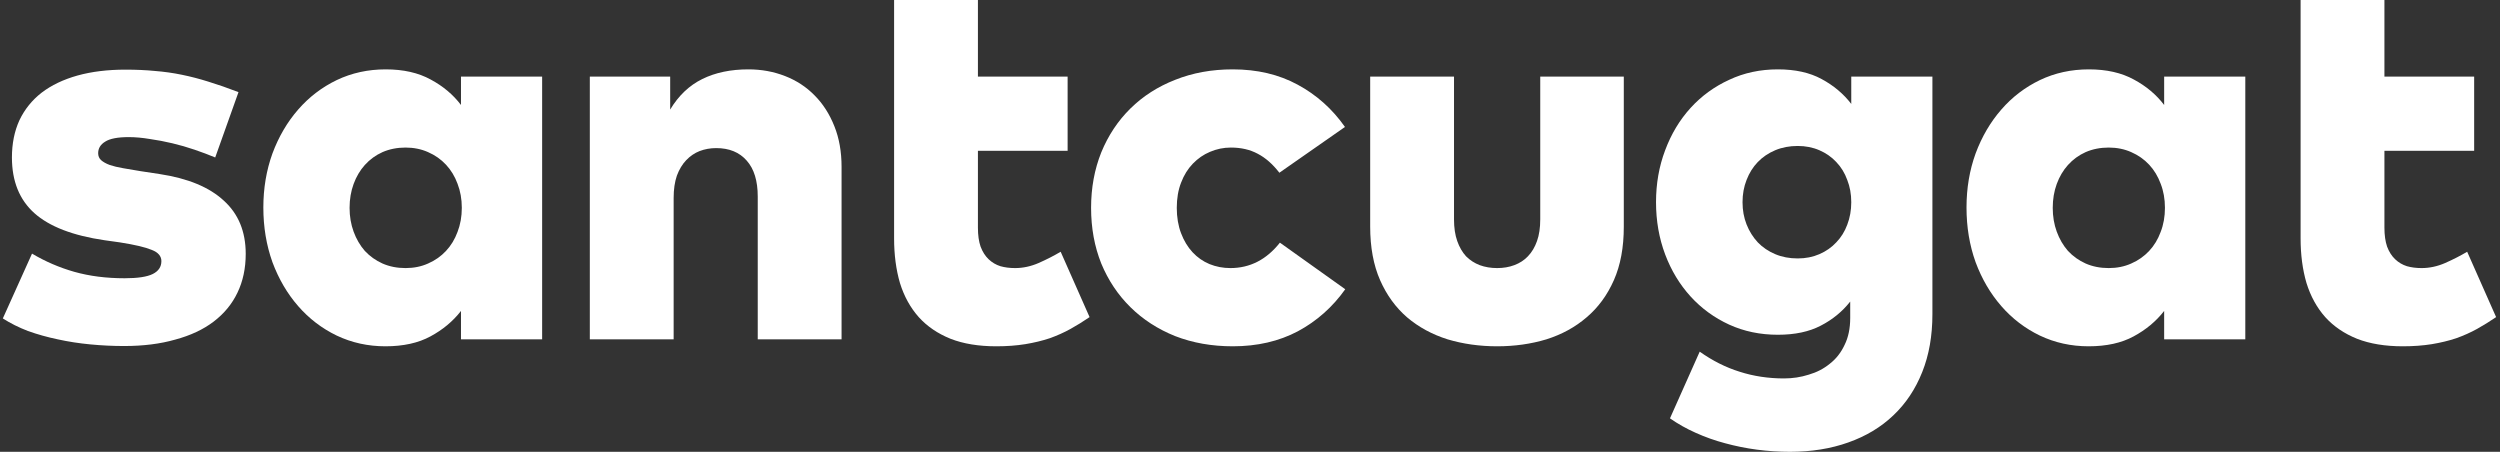
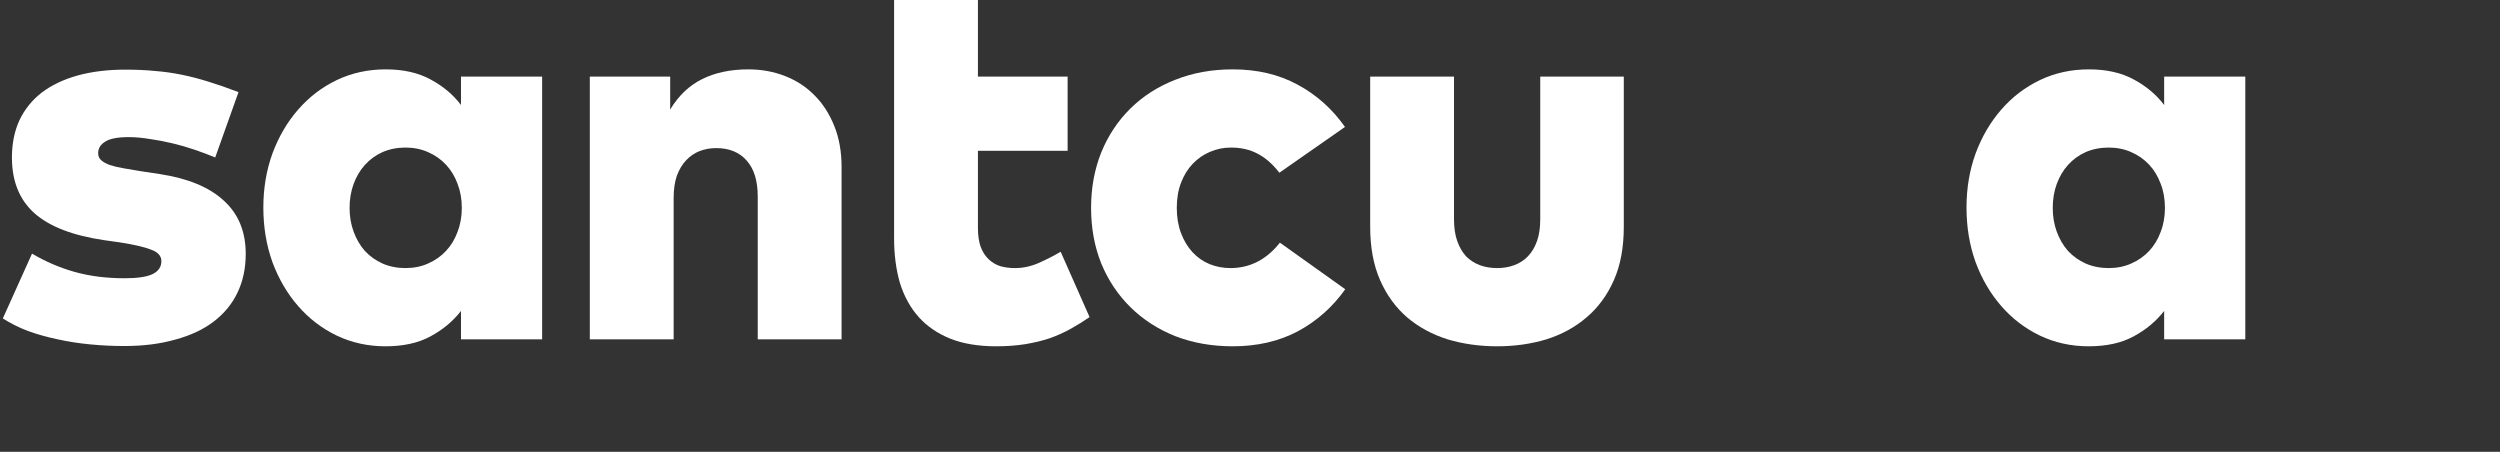
<svg xmlns="http://www.w3.org/2000/svg" width="83" height="15" viewBox="0 0 83 15" fill="none">
  <rect x="0" y="0" width="83" height="15" fill="#333333" stroke="none" />
  <path d="M7.145 5.228C6.931 5.139 6.703 5.053 6.46 4.97C6.217 4.887 5.971 4.816 5.722 4.757C5.473 4.698 5.224 4.65 4.975 4.615C4.726 4.573 4.492 4.552 4.273 4.552C3.905 4.552 3.644 4.603 3.49 4.704C3.336 4.798 3.259 4.926 3.259 5.086C3.259 5.181 3.292 5.258 3.357 5.317C3.422 5.376 3.517 5.43 3.641 5.477C3.766 5.519 3.914 5.554 4.086 5.584C4.258 5.614 4.451 5.646 4.664 5.682L5.304 5.779C6.241 5.922 6.949 6.215 7.429 6.66C7.915 7.098 8.158 7.688 8.158 8.429C8.158 8.909 8.066 9.339 7.883 9.718C7.705 10.092 7.441 10.412 7.091 10.679C6.748 10.94 6.324 11.138 5.82 11.274C5.322 11.417 4.756 11.488 4.122 11.488C3.748 11.488 3.375 11.47 3.001 11.434C2.628 11.399 2.266 11.343 1.917 11.266C1.573 11.194 1.244 11.102 0.93 10.99C0.621 10.871 0.343 10.732 0.094 10.572L1.063 8.42C1.502 8.681 1.97 8.883 2.468 9.025C2.972 9.167 3.529 9.238 4.139 9.238C4.572 9.238 4.883 9.191 5.073 9.096C5.263 9.001 5.358 8.859 5.358 8.669C5.358 8.503 5.251 8.379 5.037 8.296C4.824 8.207 4.471 8.124 3.979 8.047L3.473 7.976C2.417 7.822 1.641 7.522 1.143 7.078C0.645 6.633 0.396 6.017 0.396 5.228C0.396 4.766 0.479 4.354 0.645 3.992C0.817 3.631 1.063 3.325 1.383 3.076C1.709 2.828 2.106 2.638 2.574 2.507C3.043 2.377 3.573 2.312 4.166 2.312C4.522 2.312 4.848 2.327 5.144 2.356C5.446 2.38 5.743 2.421 6.033 2.481C6.324 2.54 6.62 2.617 6.922 2.712C7.231 2.807 7.563 2.922 7.918 3.059L7.145 5.228Z" fill="white" />
  <path d="M17.999 11.266H15.305V10.323C15.038 10.667 14.7 10.948 14.291 11.168C13.888 11.387 13.39 11.497 12.798 11.497C12.217 11.497 11.677 11.378 11.179 11.141C10.687 10.904 10.261 10.578 9.899 10.163C9.537 9.748 9.253 9.262 9.045 8.705C8.844 8.142 8.743 7.537 8.743 6.891C8.743 6.251 8.844 5.652 9.045 5.095C9.253 4.538 9.537 4.052 9.899 3.637C10.261 3.222 10.687 2.896 11.179 2.659C11.677 2.421 12.22 2.303 12.806 2.303C13.393 2.303 13.891 2.416 14.3 2.641C14.709 2.86 15.044 3.142 15.305 3.485V2.543H17.999V11.266ZM13.464 4.899C13.186 4.899 12.931 4.95 12.7 5.05C12.475 5.151 12.279 5.293 12.113 5.477C11.953 5.655 11.829 5.865 11.74 6.108C11.651 6.352 11.606 6.615 11.606 6.9C11.606 7.184 11.651 7.448 11.74 7.691C11.829 7.934 11.953 8.148 12.113 8.331C12.279 8.509 12.475 8.648 12.7 8.749C12.931 8.85 13.186 8.9 13.464 8.9C13.737 8.9 13.986 8.85 14.211 8.749C14.443 8.648 14.641 8.509 14.807 8.331C14.973 8.154 15.101 7.943 15.19 7.7C15.284 7.457 15.332 7.19 15.332 6.9C15.332 6.609 15.284 6.343 15.19 6.1C15.101 5.857 14.973 5.646 14.807 5.468C14.641 5.29 14.443 5.151 14.211 5.05C13.986 4.95 13.737 4.899 13.464 4.899Z" fill="white" />
  <path d="M24.846 2.303C25.279 2.303 25.685 2.377 26.064 2.525C26.444 2.673 26.77 2.887 27.042 3.165C27.321 3.444 27.54 3.785 27.7 4.188C27.86 4.585 27.94 5.036 27.94 5.539V11.266H25.157V6.526C25.157 6.005 25.036 5.608 24.793 5.335C24.55 5.056 24.212 4.917 23.779 4.917C23.583 4.917 23.4 4.95 23.228 5.015C23.062 5.08 22.913 5.181 22.783 5.317C22.653 5.453 22.549 5.625 22.472 5.833C22.401 6.04 22.365 6.286 22.365 6.571V11.266H19.582V2.543H22.25V3.637C22.528 3.174 22.884 2.836 23.317 2.623C23.749 2.41 24.259 2.303 24.846 2.303Z" fill="white" />
  <path d="M35.445 5.006H32.467V7.558C32.467 7.807 32.496 8.017 32.556 8.189C32.621 8.361 32.71 8.5 32.822 8.607C32.935 8.714 33.065 8.791 33.214 8.838C33.362 8.88 33.525 8.9 33.703 8.9C33.963 8.9 34.224 8.844 34.485 8.731C34.752 8.613 34.995 8.488 35.214 8.358L36.174 10.528C35.967 10.67 35.757 10.8 35.543 10.919C35.33 11.037 35.099 11.141 34.85 11.23C34.601 11.313 34.331 11.378 34.04 11.426C33.75 11.473 33.43 11.497 33.08 11.497C32.493 11.497 31.986 11.414 31.56 11.248C31.133 11.076 30.78 10.836 30.502 10.528C30.223 10.213 30.015 9.837 29.879 9.398C29.749 8.954 29.684 8.459 29.684 7.913V5.006V2.543V0H32.467V2.543H35.445V5.006Z" fill="white" />
  <path d="M40.928 2.303C41.74 2.303 42.457 2.472 43.08 2.81C43.708 3.148 44.232 3.616 44.653 4.215L42.475 5.735C42.256 5.45 42.016 5.24 41.755 5.104C41.5 4.967 41.203 4.899 40.865 4.899C40.623 4.899 40.391 4.947 40.172 5.041C39.959 5.13 39.769 5.261 39.603 5.433C39.437 5.605 39.306 5.815 39.212 6.064C39.117 6.307 39.069 6.586 39.069 6.9C39.069 7.214 39.117 7.496 39.212 7.745C39.306 7.993 39.434 8.204 39.594 8.376C39.754 8.548 39.941 8.678 40.154 8.767C40.373 8.856 40.605 8.9 40.848 8.9C41.5 8.9 42.048 8.619 42.493 8.056L44.662 9.603C44.241 10.196 43.717 10.661 43.088 10.999C42.46 11.331 41.74 11.497 40.928 11.497C40.234 11.497 39.597 11.384 39.016 11.159C38.441 10.928 37.946 10.608 37.531 10.199C37.116 9.79 36.793 9.306 36.562 8.749C36.337 8.186 36.224 7.57 36.224 6.9C36.224 6.236 36.337 5.622 36.562 5.059C36.793 4.496 37.116 4.01 37.531 3.601C37.946 3.192 38.441 2.875 39.016 2.65C39.597 2.418 40.234 2.303 40.928 2.303Z" fill="white" />
  <path d="M53.91 7.531C53.91 8.213 53.801 8.803 53.581 9.301C53.362 9.798 53.06 10.21 52.674 10.537C52.295 10.863 51.85 11.105 51.341 11.266C50.831 11.42 50.286 11.497 49.705 11.497C49.124 11.497 48.575 11.42 48.06 11.266C47.55 11.105 47.102 10.863 46.717 10.537C46.338 10.21 46.038 9.798 45.819 9.301C45.6 8.803 45.49 8.21 45.49 7.522V2.543H48.273V7.282C48.273 7.561 48.309 7.801 48.38 8.002C48.451 8.204 48.549 8.373 48.673 8.509C48.804 8.64 48.955 8.737 49.127 8.803C49.304 8.868 49.497 8.9 49.705 8.9C49.912 8.9 50.102 8.868 50.274 8.803C50.452 8.737 50.603 8.64 50.727 8.509C50.858 8.373 50.958 8.204 51.029 8.002C51.101 7.801 51.136 7.561 51.136 7.282V2.543H53.91V7.531Z" fill="white" />
-   <path d="M59.026 2.303C59.601 2.303 60.084 2.41 60.475 2.623C60.873 2.836 61.202 3.112 61.462 3.45V2.543H64.156V10.43C64.156 11.147 64.044 11.787 63.819 12.35C63.593 12.919 63.273 13.399 62.858 13.791C62.449 14.182 61.951 14.481 61.364 14.689C60.784 14.896 60.138 15 59.426 15C59.059 15 58.694 14.976 58.333 14.929C57.971 14.881 57.618 14.81 57.274 14.716C56.937 14.627 56.611 14.511 56.296 14.369C55.988 14.232 55.704 14.072 55.443 13.889L56.43 11.675C56.856 11.977 57.298 12.199 57.755 12.341C58.217 12.49 58.709 12.564 59.23 12.564C59.515 12.564 59.788 12.522 60.049 12.439C60.315 12.362 60.549 12.241 60.751 12.075C60.958 11.915 61.121 11.707 61.24 11.452C61.364 11.203 61.427 10.904 61.427 10.554V10.012C61.166 10.344 60.84 10.611 60.449 10.812C60.063 11.014 59.589 11.114 59.026 11.114C58.439 11.114 57.9 11.002 57.408 10.777C56.916 10.551 56.489 10.24 56.127 9.843C55.766 9.446 55.484 8.98 55.283 8.447C55.081 7.908 54.98 7.33 54.98 6.713C54.98 6.097 55.081 5.522 55.283 4.988C55.484 4.449 55.766 3.98 56.127 3.583C56.489 3.186 56.916 2.875 57.408 2.65C57.9 2.418 58.439 2.303 59.026 2.303ZM59.684 4.846C59.411 4.846 59.162 4.893 58.937 4.988C58.712 5.083 58.519 5.213 58.359 5.379C58.199 5.545 58.075 5.744 57.986 5.975C57.897 6.2 57.852 6.446 57.852 6.713C57.852 6.98 57.897 7.226 57.986 7.451C58.075 7.676 58.199 7.875 58.359 8.047C58.519 8.213 58.712 8.343 58.937 8.438C59.162 8.533 59.411 8.58 59.684 8.58C59.945 8.58 60.185 8.533 60.404 8.438C60.623 8.343 60.81 8.213 60.964 8.047C61.124 7.881 61.246 7.685 61.329 7.46C61.418 7.229 61.462 6.98 61.462 6.713C61.462 6.446 61.418 6.2 61.329 5.975C61.246 5.744 61.124 5.545 60.964 5.379C60.81 5.213 60.623 5.083 60.404 4.988C60.185 4.893 59.945 4.846 59.684 4.846Z" fill="white" />
  <path d="M74.544 11.266H71.85V10.323C71.583 10.667 71.245 10.948 70.836 11.168C70.433 11.387 69.935 11.497 69.342 11.497C68.761 11.497 68.222 11.378 67.724 11.141C67.232 10.904 66.805 10.578 66.444 10.163C66.082 9.748 65.797 9.262 65.59 8.705C65.388 8.142 65.288 7.537 65.288 6.891C65.288 6.251 65.388 5.652 65.59 5.095C65.797 4.538 66.082 4.052 66.444 3.637C66.805 3.222 67.232 2.896 67.724 2.659C68.222 2.421 68.764 2.303 69.351 2.303C69.938 2.303 70.436 2.416 70.845 2.641C71.254 2.86 71.589 3.142 71.85 3.485V2.543H74.544V11.266ZM70.009 4.899C69.73 4.899 69.475 4.95 69.244 5.05C69.019 5.151 68.823 5.293 68.657 5.477C68.497 5.655 68.373 5.865 68.284 6.108C68.195 6.352 68.151 6.615 68.151 6.9C68.151 7.184 68.195 7.448 68.284 7.691C68.373 7.934 68.497 8.148 68.657 8.331C68.823 8.509 69.019 8.648 69.244 8.749C69.475 8.85 69.73 8.9 70.009 8.9C70.282 8.9 70.531 8.85 70.756 8.749C70.987 8.648 71.186 8.509 71.352 8.331C71.518 8.154 71.645 7.943 71.734 7.7C71.829 7.457 71.876 7.19 71.876 6.9C71.876 6.609 71.829 6.343 71.734 6.1C71.645 5.857 71.518 5.646 71.352 5.468C71.186 5.29 70.987 5.151 70.756 5.05C70.531 4.95 70.282 4.899 70.009 4.899Z" fill="white" />
-   <path d="M82.142 5.006H79.163V7.558C79.163 7.807 79.193 8.017 79.252 8.189C79.317 8.361 79.406 8.5 79.519 8.607C79.631 8.714 79.762 8.791 79.91 8.838C80.058 8.88 80.221 8.9 80.399 8.9C80.66 8.9 80.921 8.844 81.181 8.731C81.448 8.613 81.691 8.488 81.91 8.358L82.871 10.528C82.663 10.67 82.453 10.8 82.24 10.919C82.026 11.037 81.795 11.141 81.546 11.23C81.297 11.313 81.027 11.378 80.737 11.426C80.446 11.473 80.126 11.497 79.777 11.497C79.19 11.497 78.683 11.414 78.256 11.248C77.829 11.076 77.477 10.836 77.198 10.528C76.919 10.213 76.712 9.837 76.576 9.398C76.445 8.954 76.38 8.459 76.38 7.913V5.006V2.543V0H79.163V2.543H82.142V5.006Z" fill="white" />
</svg>